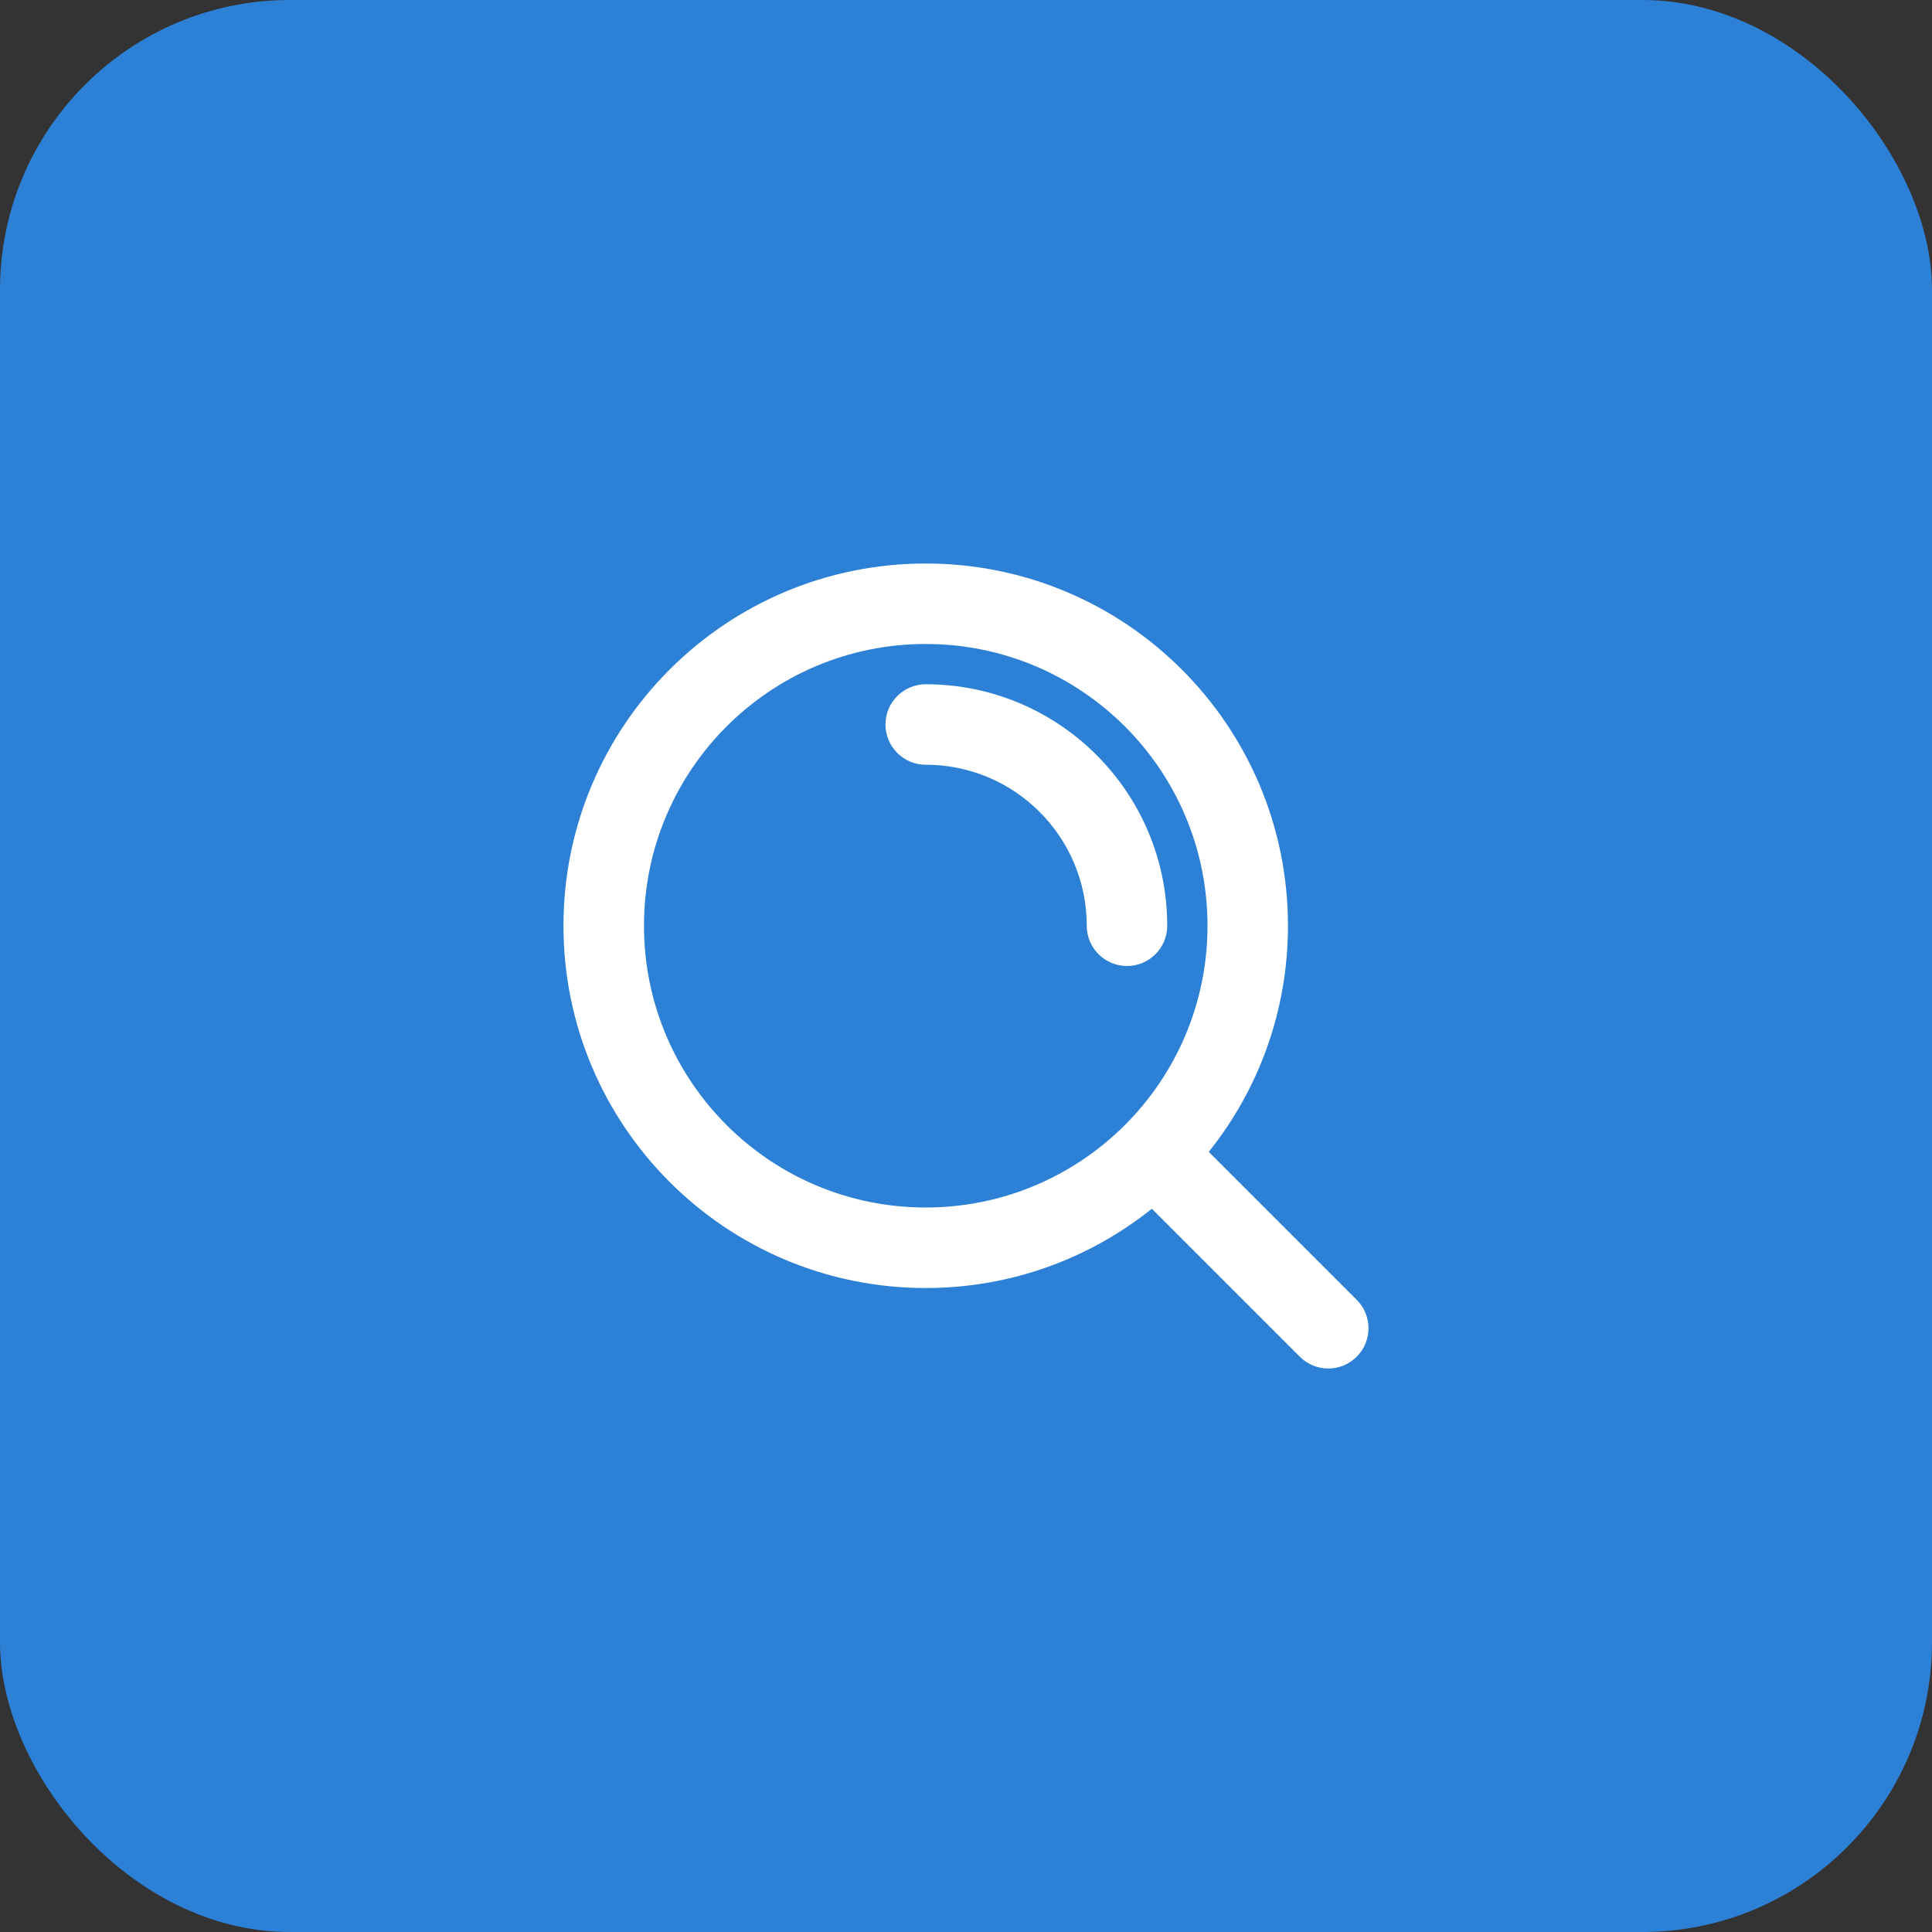
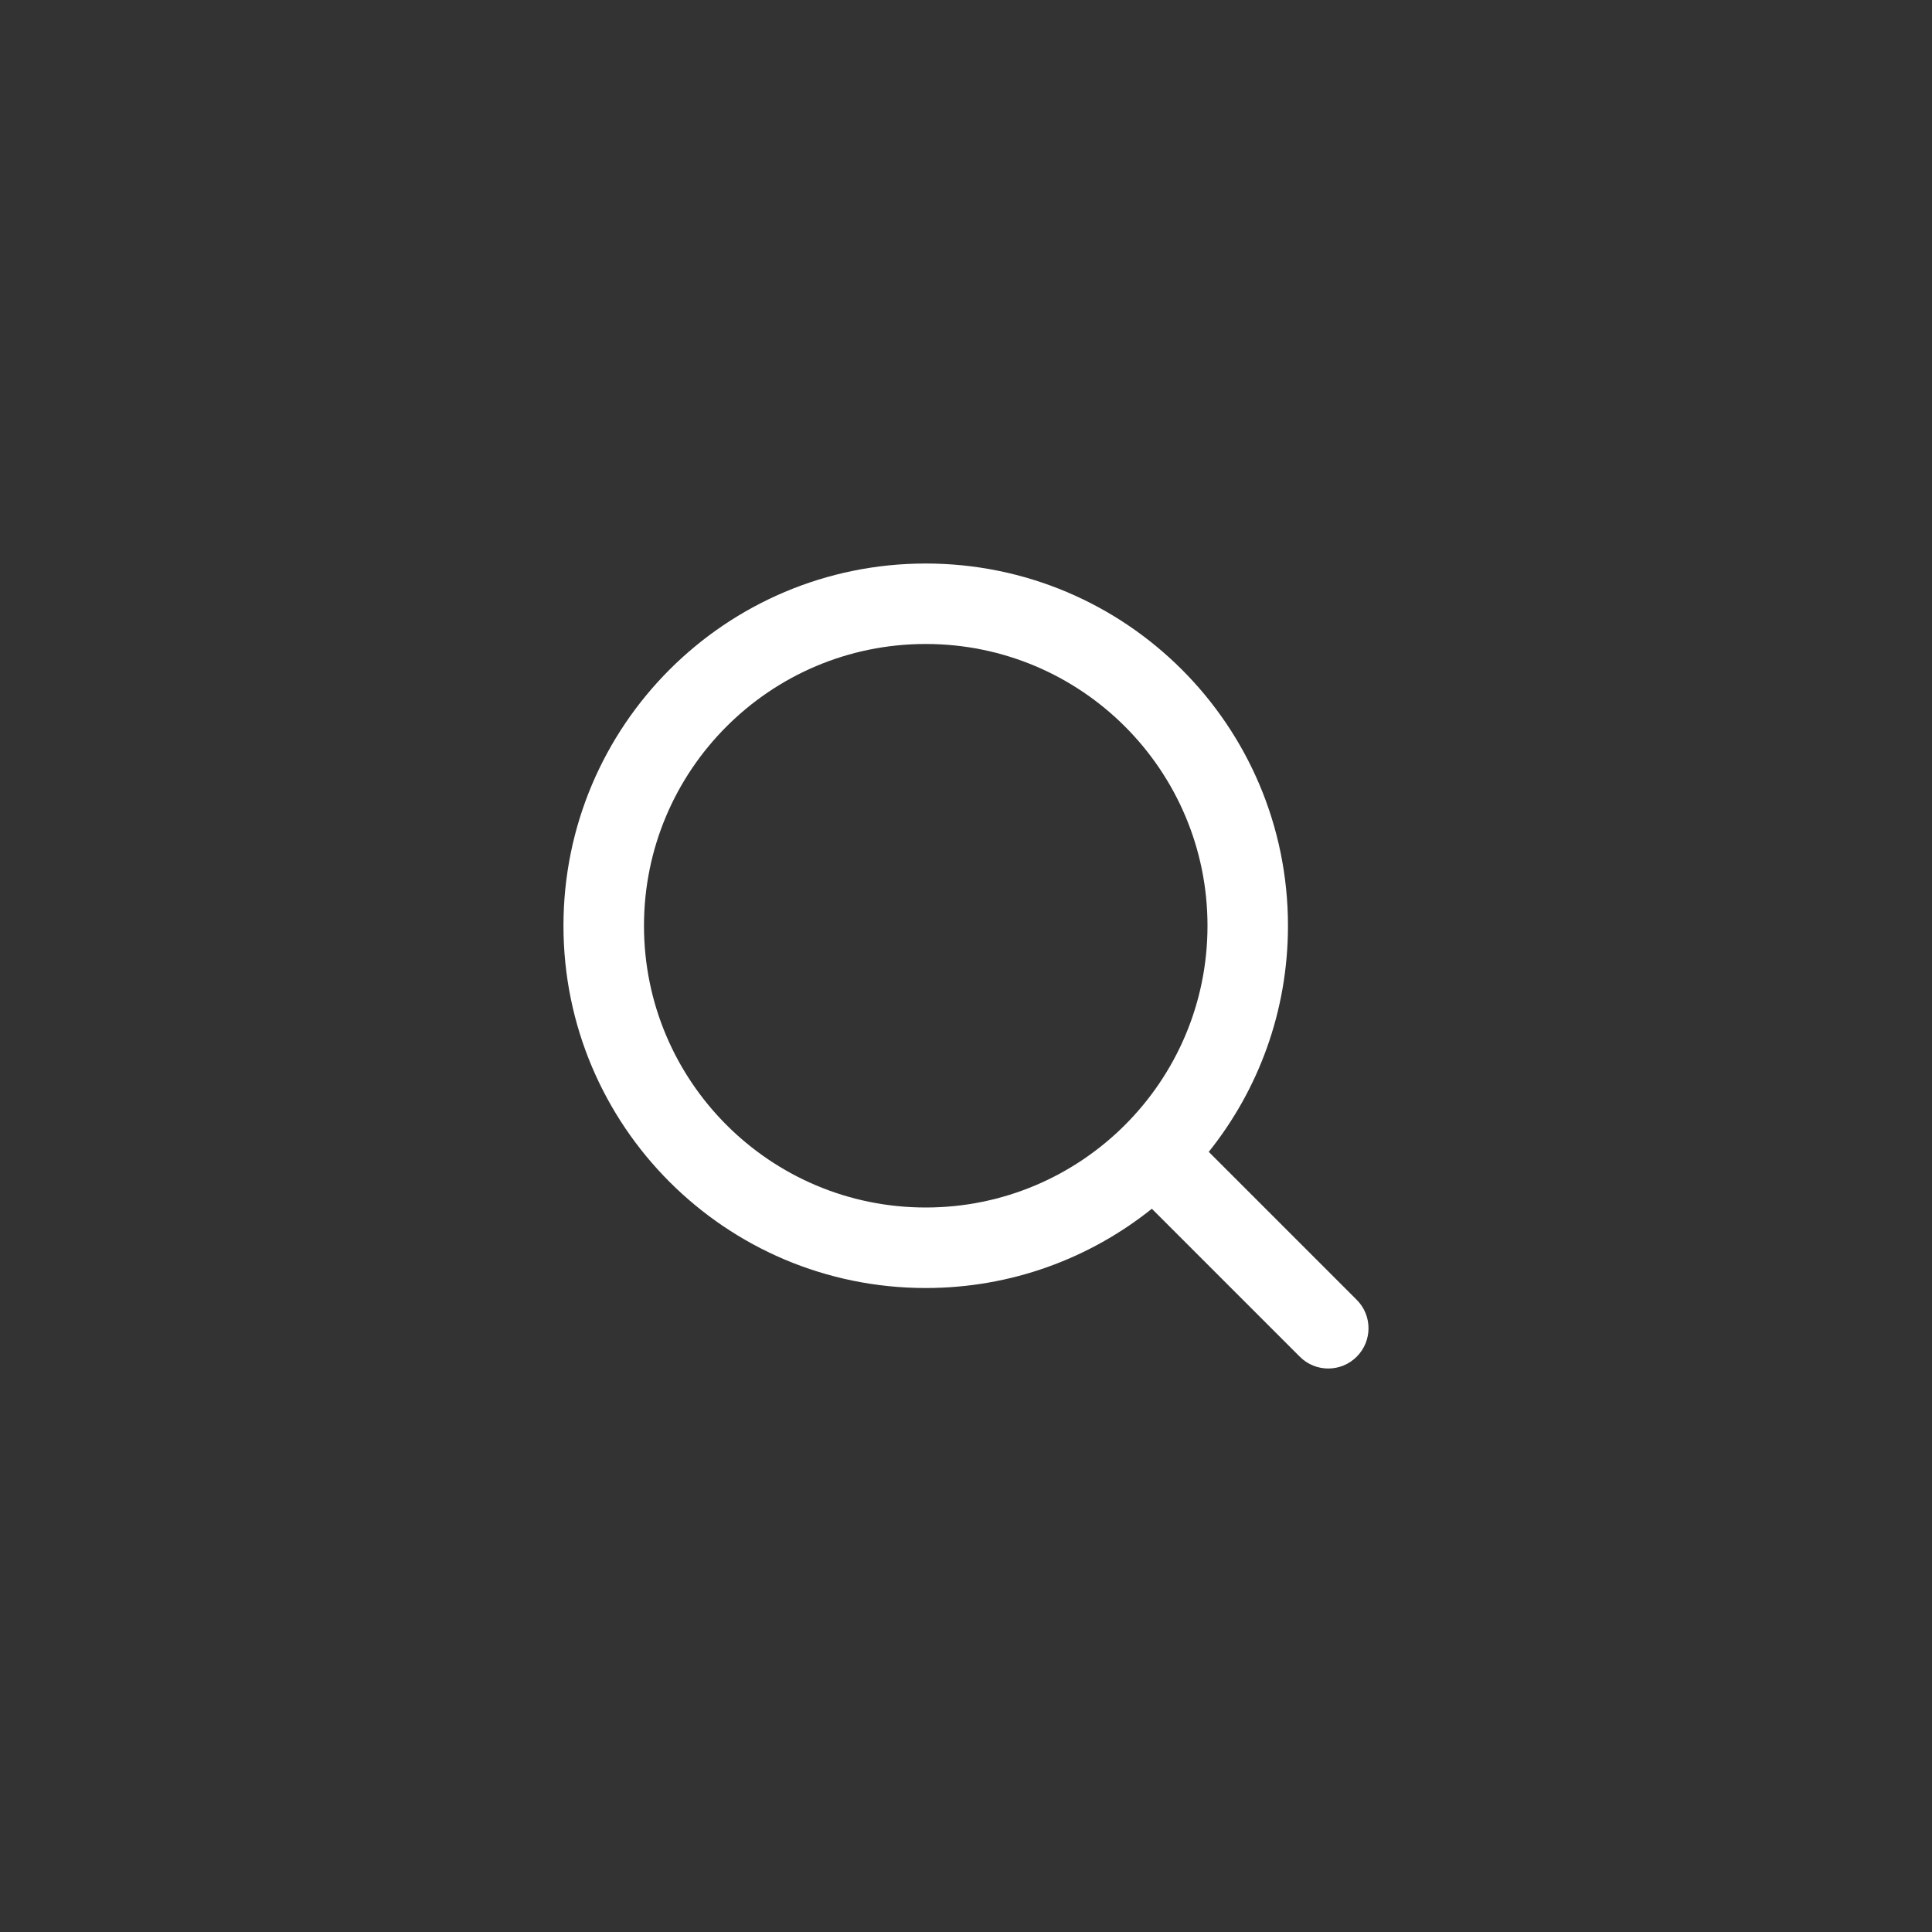
<svg xmlns="http://www.w3.org/2000/svg" width="40" height="40" viewBox="0 0 40 40" fill="none">
  <rect x="0" y="0" width="40" height="40" fill="#333333" stroke="none" />
-   <rect width="40" height="40" rx="6" fill="#2C80D6" />
-   <path d="M18.333 15C18.333 14.54 18.706 14.167 19.166 14.167C21.928 14.167 24.166 16.405 24.166 19.167C24.166 19.627 23.793 20 23.333 20C22.873 20 22.5 19.627 22.5 19.167C22.5 17.326 21.008 15.833 19.166 15.833C18.706 15.833 18.333 15.46 18.333 15Z" fill="white" />
  <path fill-rule="evenodd" clip-rule="evenodd" d="M11.666 19.167C11.666 15.024 15.024 11.667 19.166 11.667C23.309 11.667 26.666 15.024 26.666 19.167C26.666 20.938 26.053 22.565 25.026 23.848L28.089 26.911C28.415 27.236 28.415 27.764 28.089 28.089C27.764 28.415 27.236 28.415 26.911 28.089L23.848 25.026C22.565 26.053 20.937 26.667 19.166 26.667C15.024 26.667 11.666 23.309 11.666 19.167ZM19.166 13.333C15.945 13.333 13.333 15.945 13.333 19.167C13.333 22.388 15.945 25 19.166 25C22.388 25 25 22.388 25 19.167C25 15.945 22.388 13.333 19.166 13.333Z" fill="white" />
</svg>